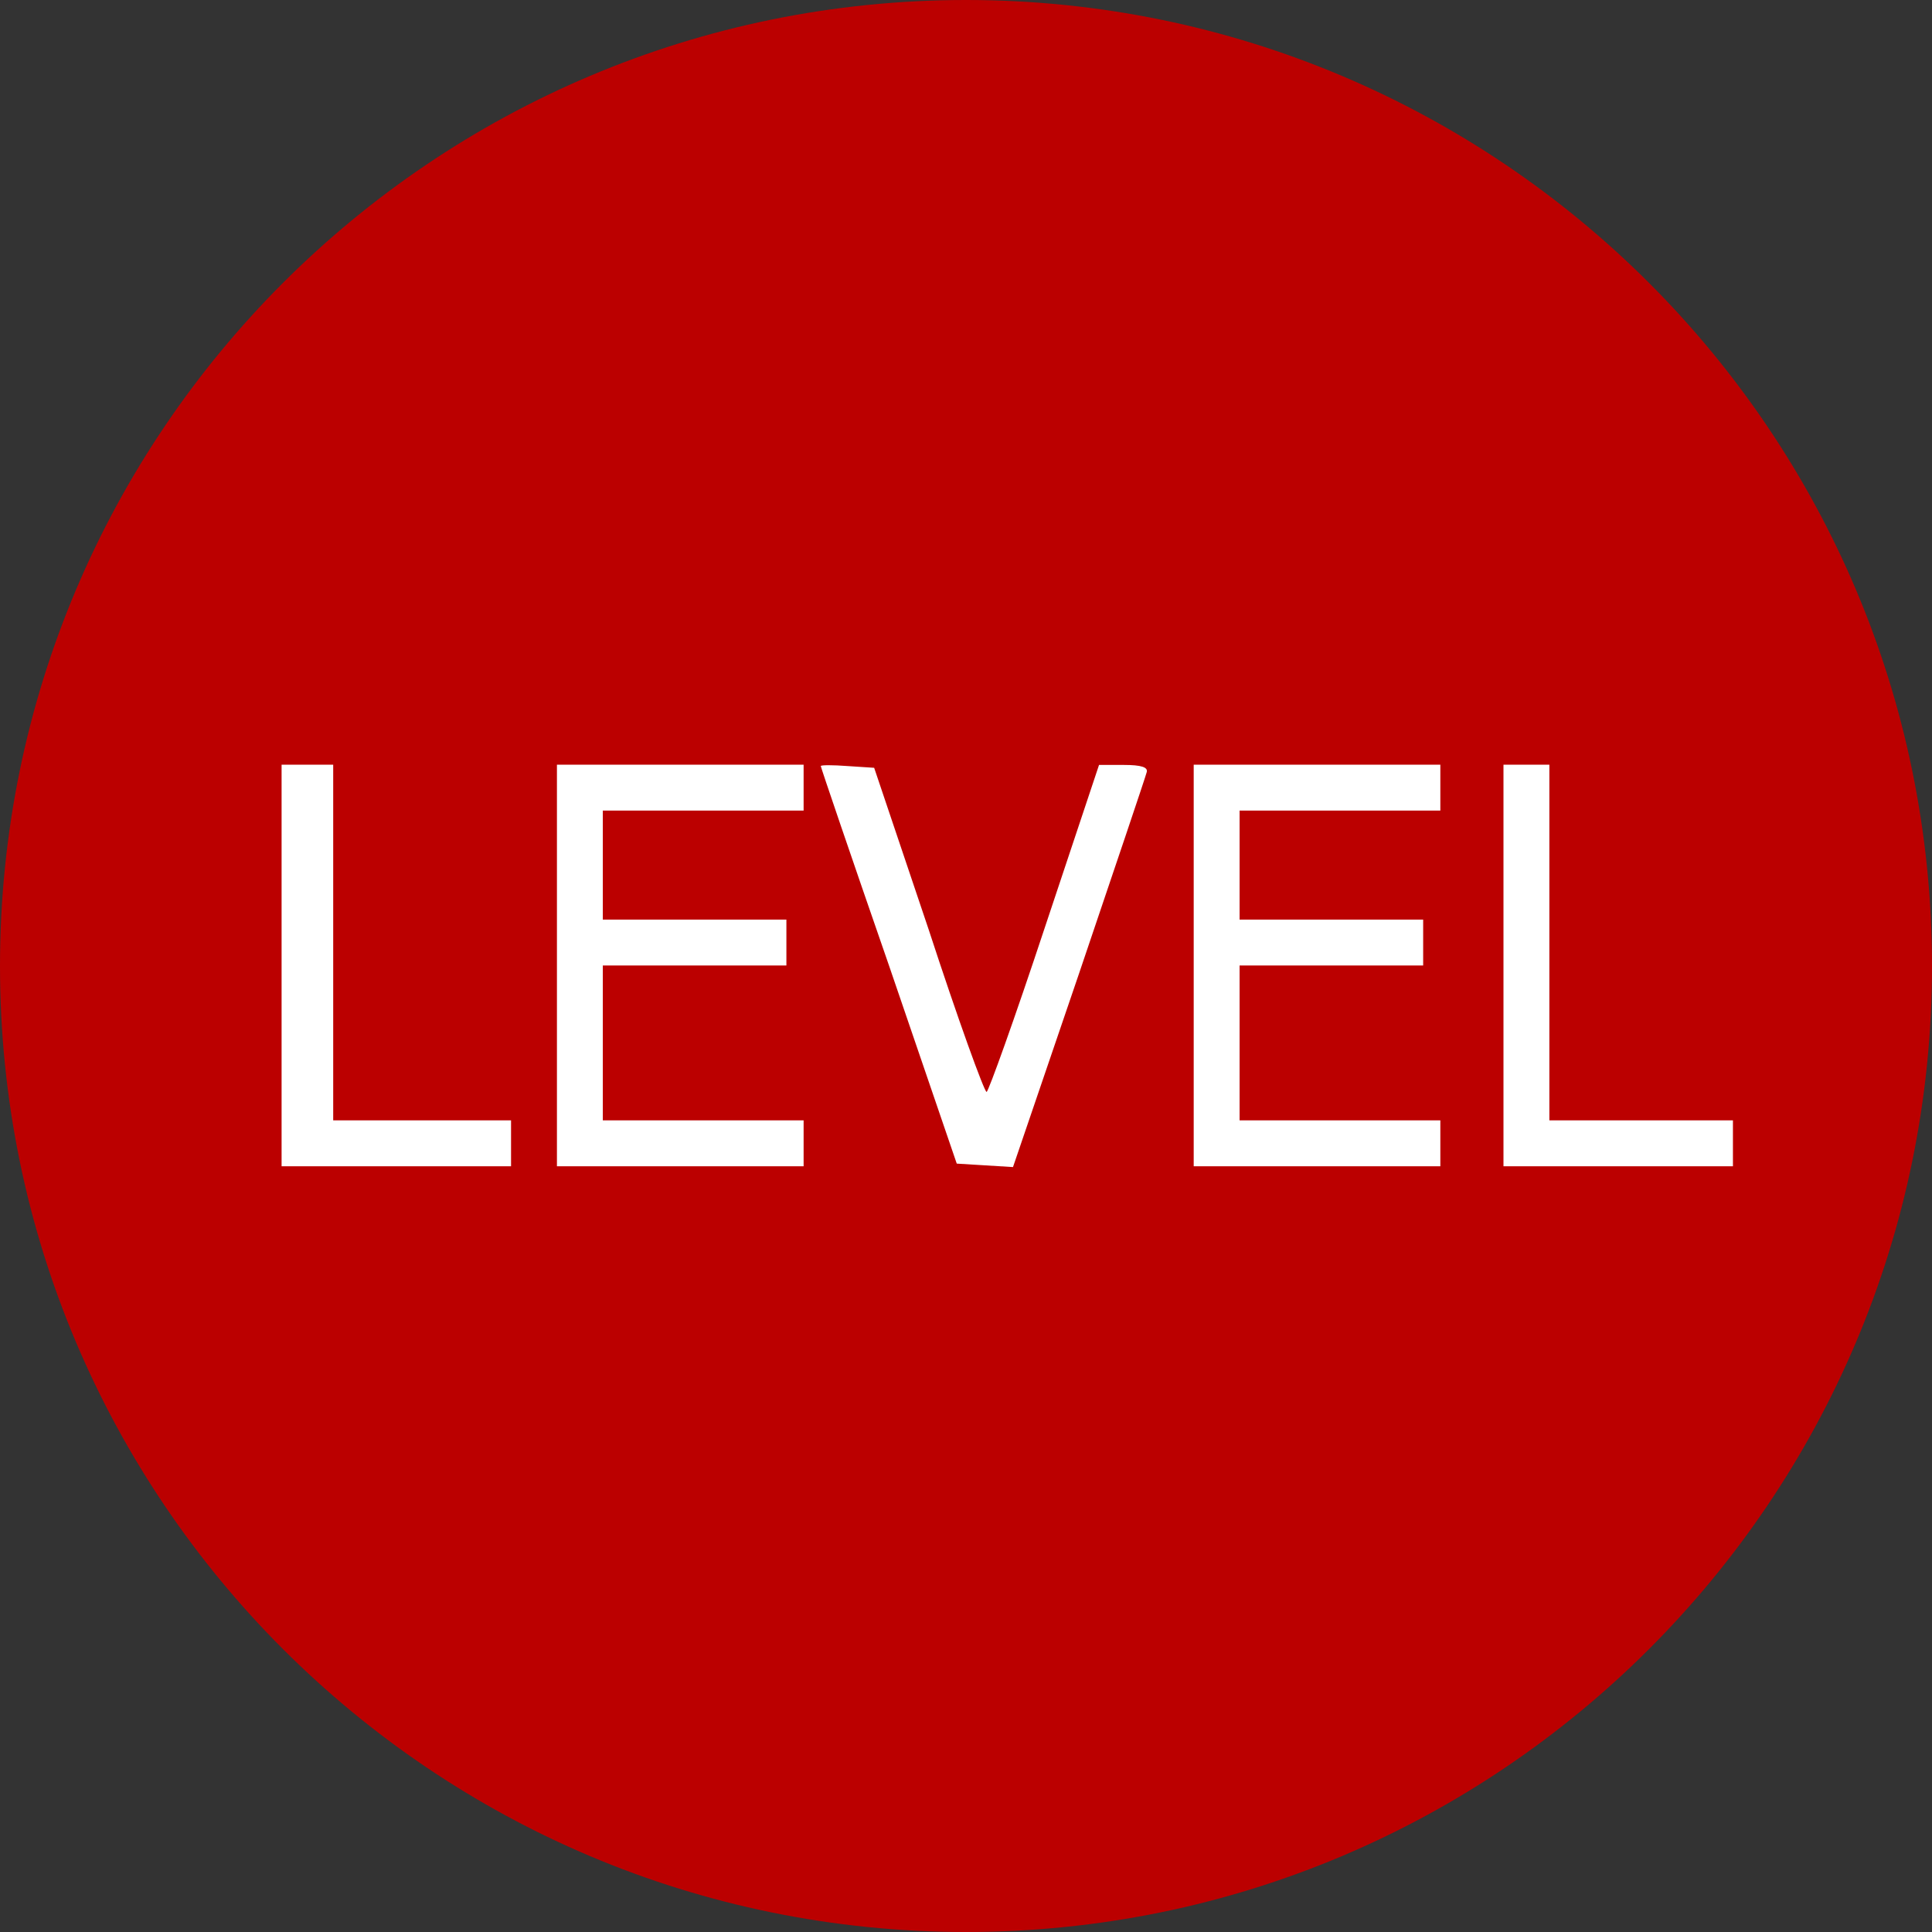
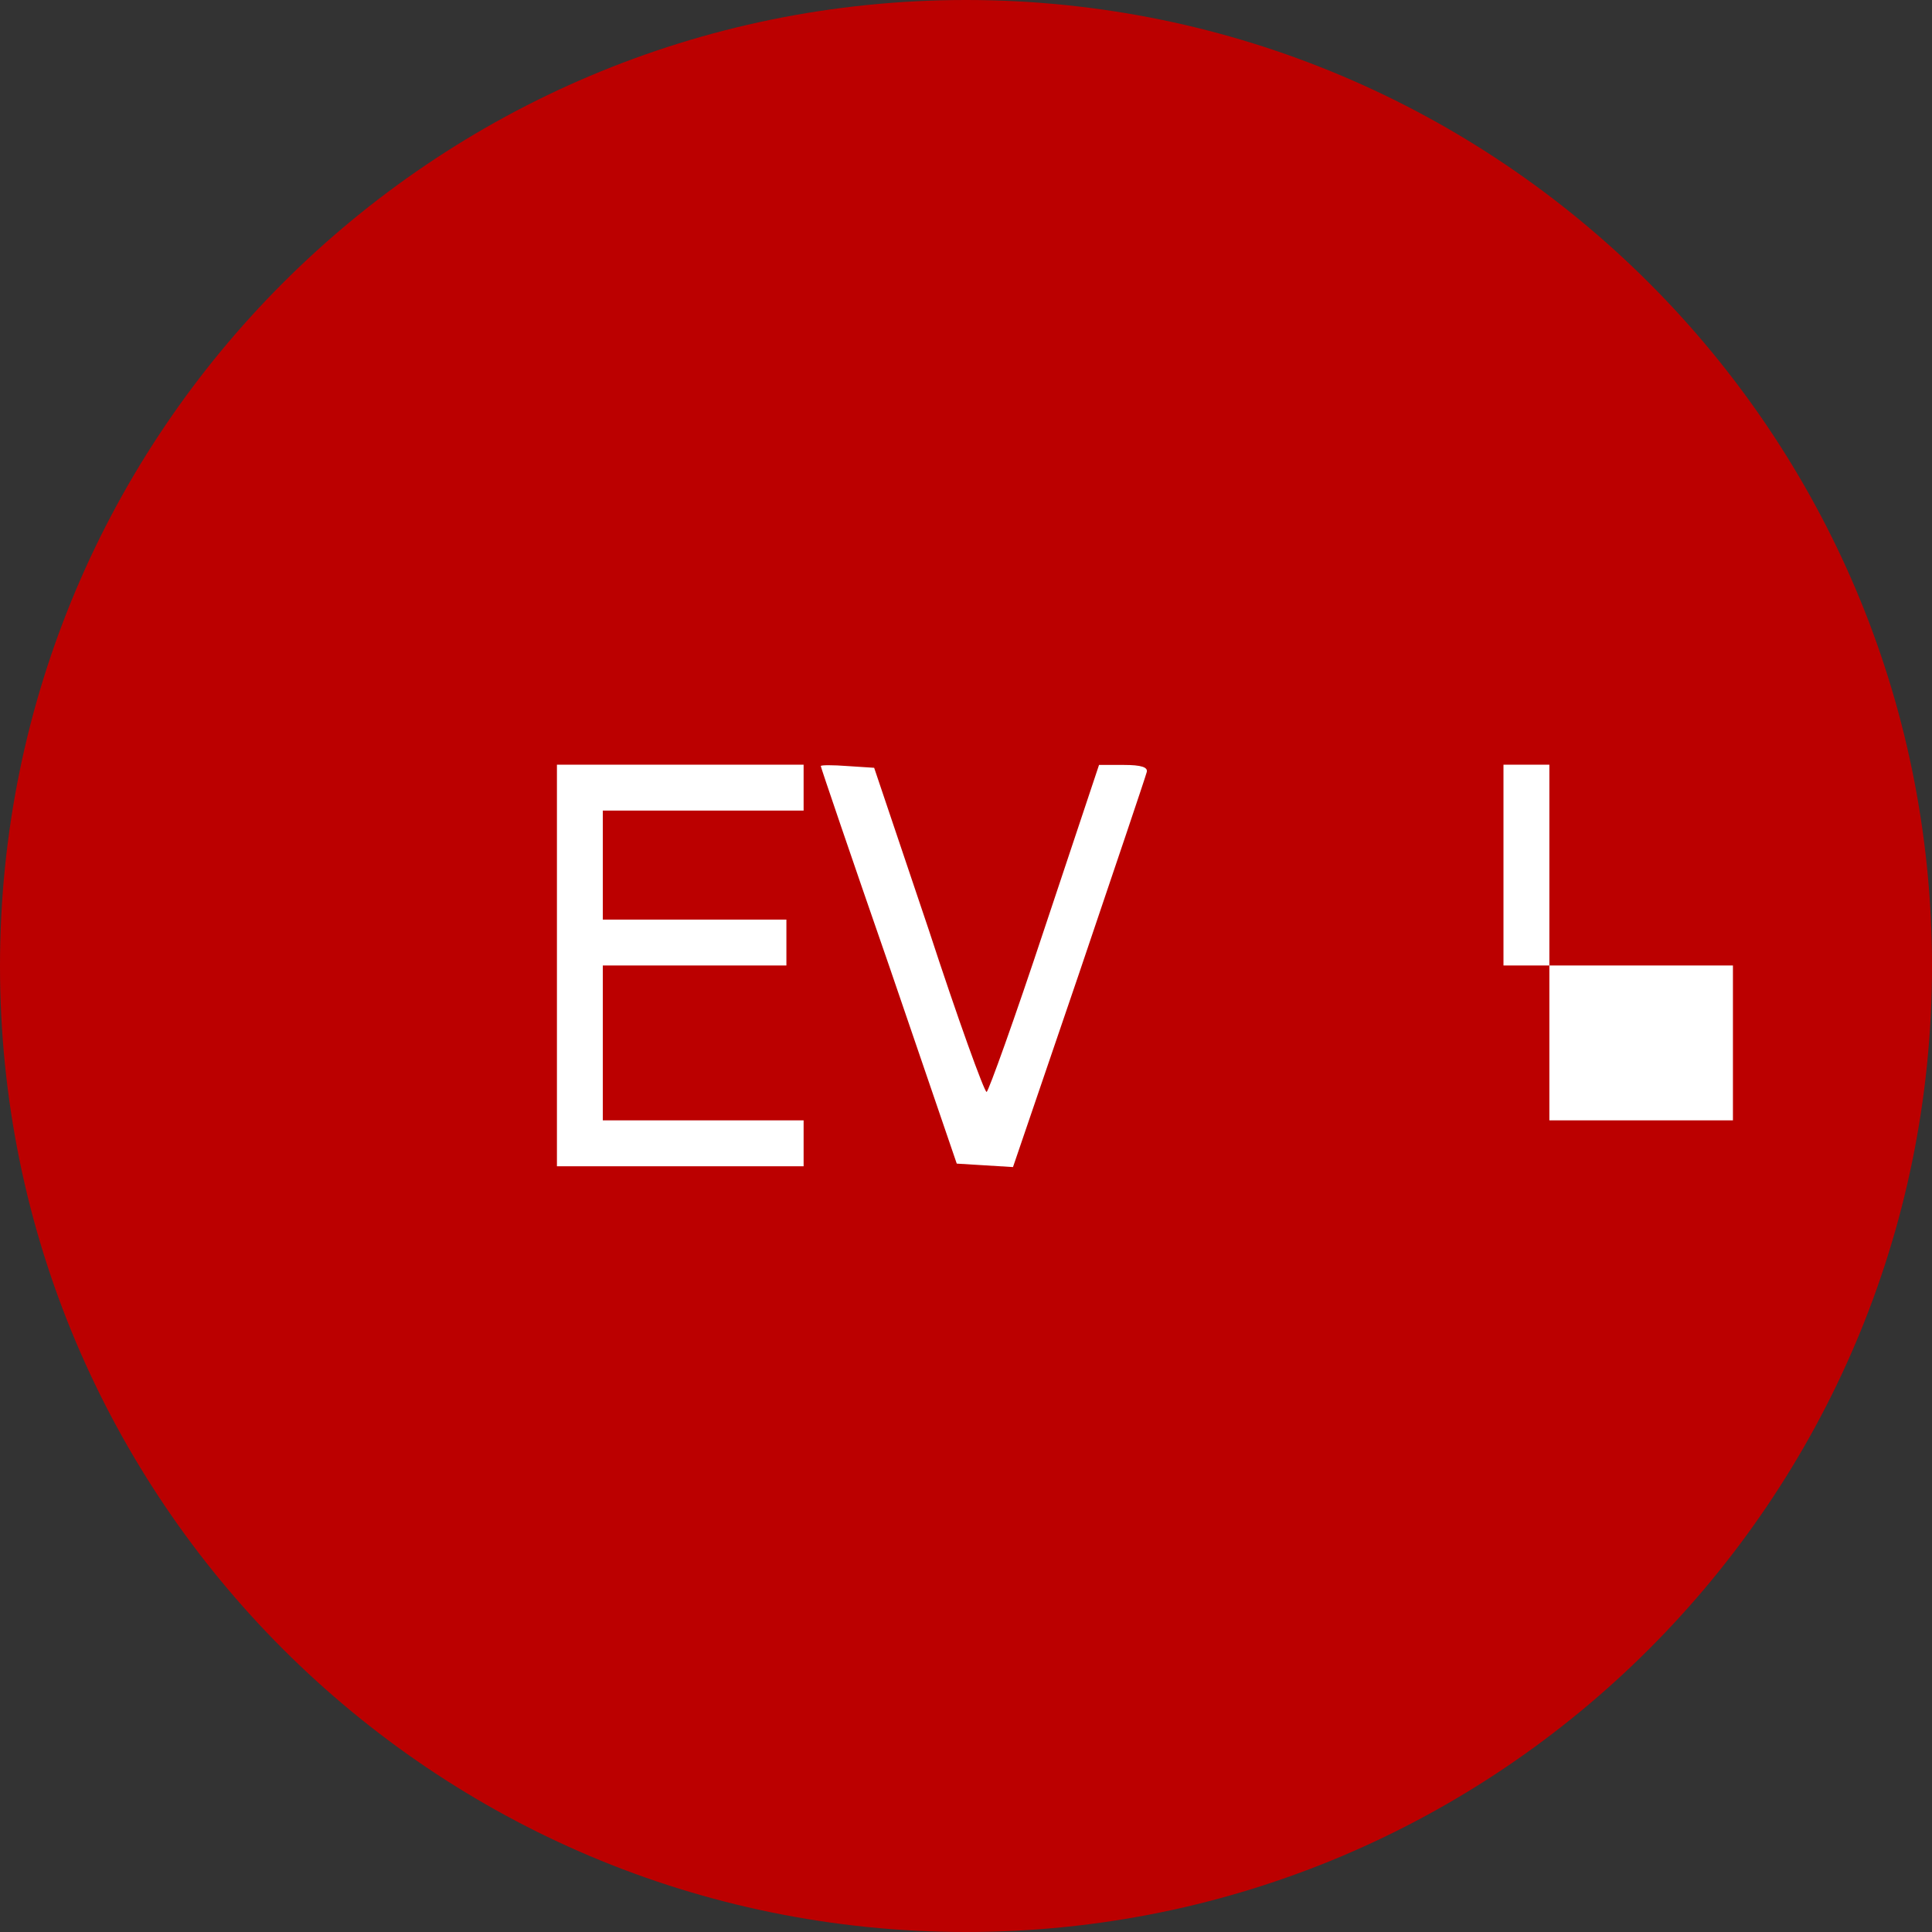
<svg xmlns="http://www.w3.org/2000/svg" width="56" height="56" viewBox="0 0 56 56" fill="none">
  <rect x="0" y="0" width="56" height="56" fill="#333333" stroke="none" />
  <g clip-path="url(#clip0_3760_2899)">
    <path d="M56 28C56 12.536 43.464 0 28 0C12.536 0 0 12.536 0 28C0 43.464 12.536 56 28 56C43.464 56 56 43.464 56 28Z" fill="#BB0000" />
-     <path d="M8.162 27.985V33.805H11.487H14.813V33.14V32.474H12.235H9.658V27.32V22.165H8.91H8.162V27.985Z" fill="white" />
    <path d="M16.143 27.985V33.805H19.718H23.293V33.14V32.474H20.383H17.473V30.23V27.985H20.134H22.794V27.32V26.655H20.134H17.473V25.075V23.495H20.383H23.293V22.83V22.165H19.718H16.143V27.985Z" fill="white" />
    <path d="M23.791 22.205C23.791 22.239 24.673 24.833 25.77 27.992L27.732 33.728L28.547 33.778L29.362 33.828L31.274 28.225C32.322 25.132 33.203 22.521 33.236 22.388C33.286 22.239 33.086 22.172 32.571 22.172H31.856L30.276 26.911C29.412 29.522 28.647 31.65 28.597 31.65C28.53 31.65 27.765 29.538 26.918 26.944L25.338 22.255L24.573 22.205C24.141 22.172 23.791 22.172 23.791 22.205Z" fill="white" />
-     <path d="M34.6 27.985V33.805H38.175H41.749V33.14V32.474H38.84H35.93V30.23V27.985H38.59H41.251V27.32V26.655H38.59H35.93V25.075V23.495H38.84H41.749V22.83V22.165H38.175H34.6V27.985Z" fill="white" />
-     <path d="M43.579 27.985V33.805H46.904H50.23V33.14V32.474H47.569H44.909V27.32V22.165H44.244H43.579V27.985Z" fill="white" />
+     <path d="M43.579 27.985H46.904H50.23V33.14V32.474H47.569H44.909V27.32V22.165H44.244H43.579V27.985Z" fill="white" />
  </g>
  <defs>
    <clipPath id="clip0_3760_2899">
      <rect width="56" height="56" fill="white" />
    </clipPath>
  </defs>
</svg>